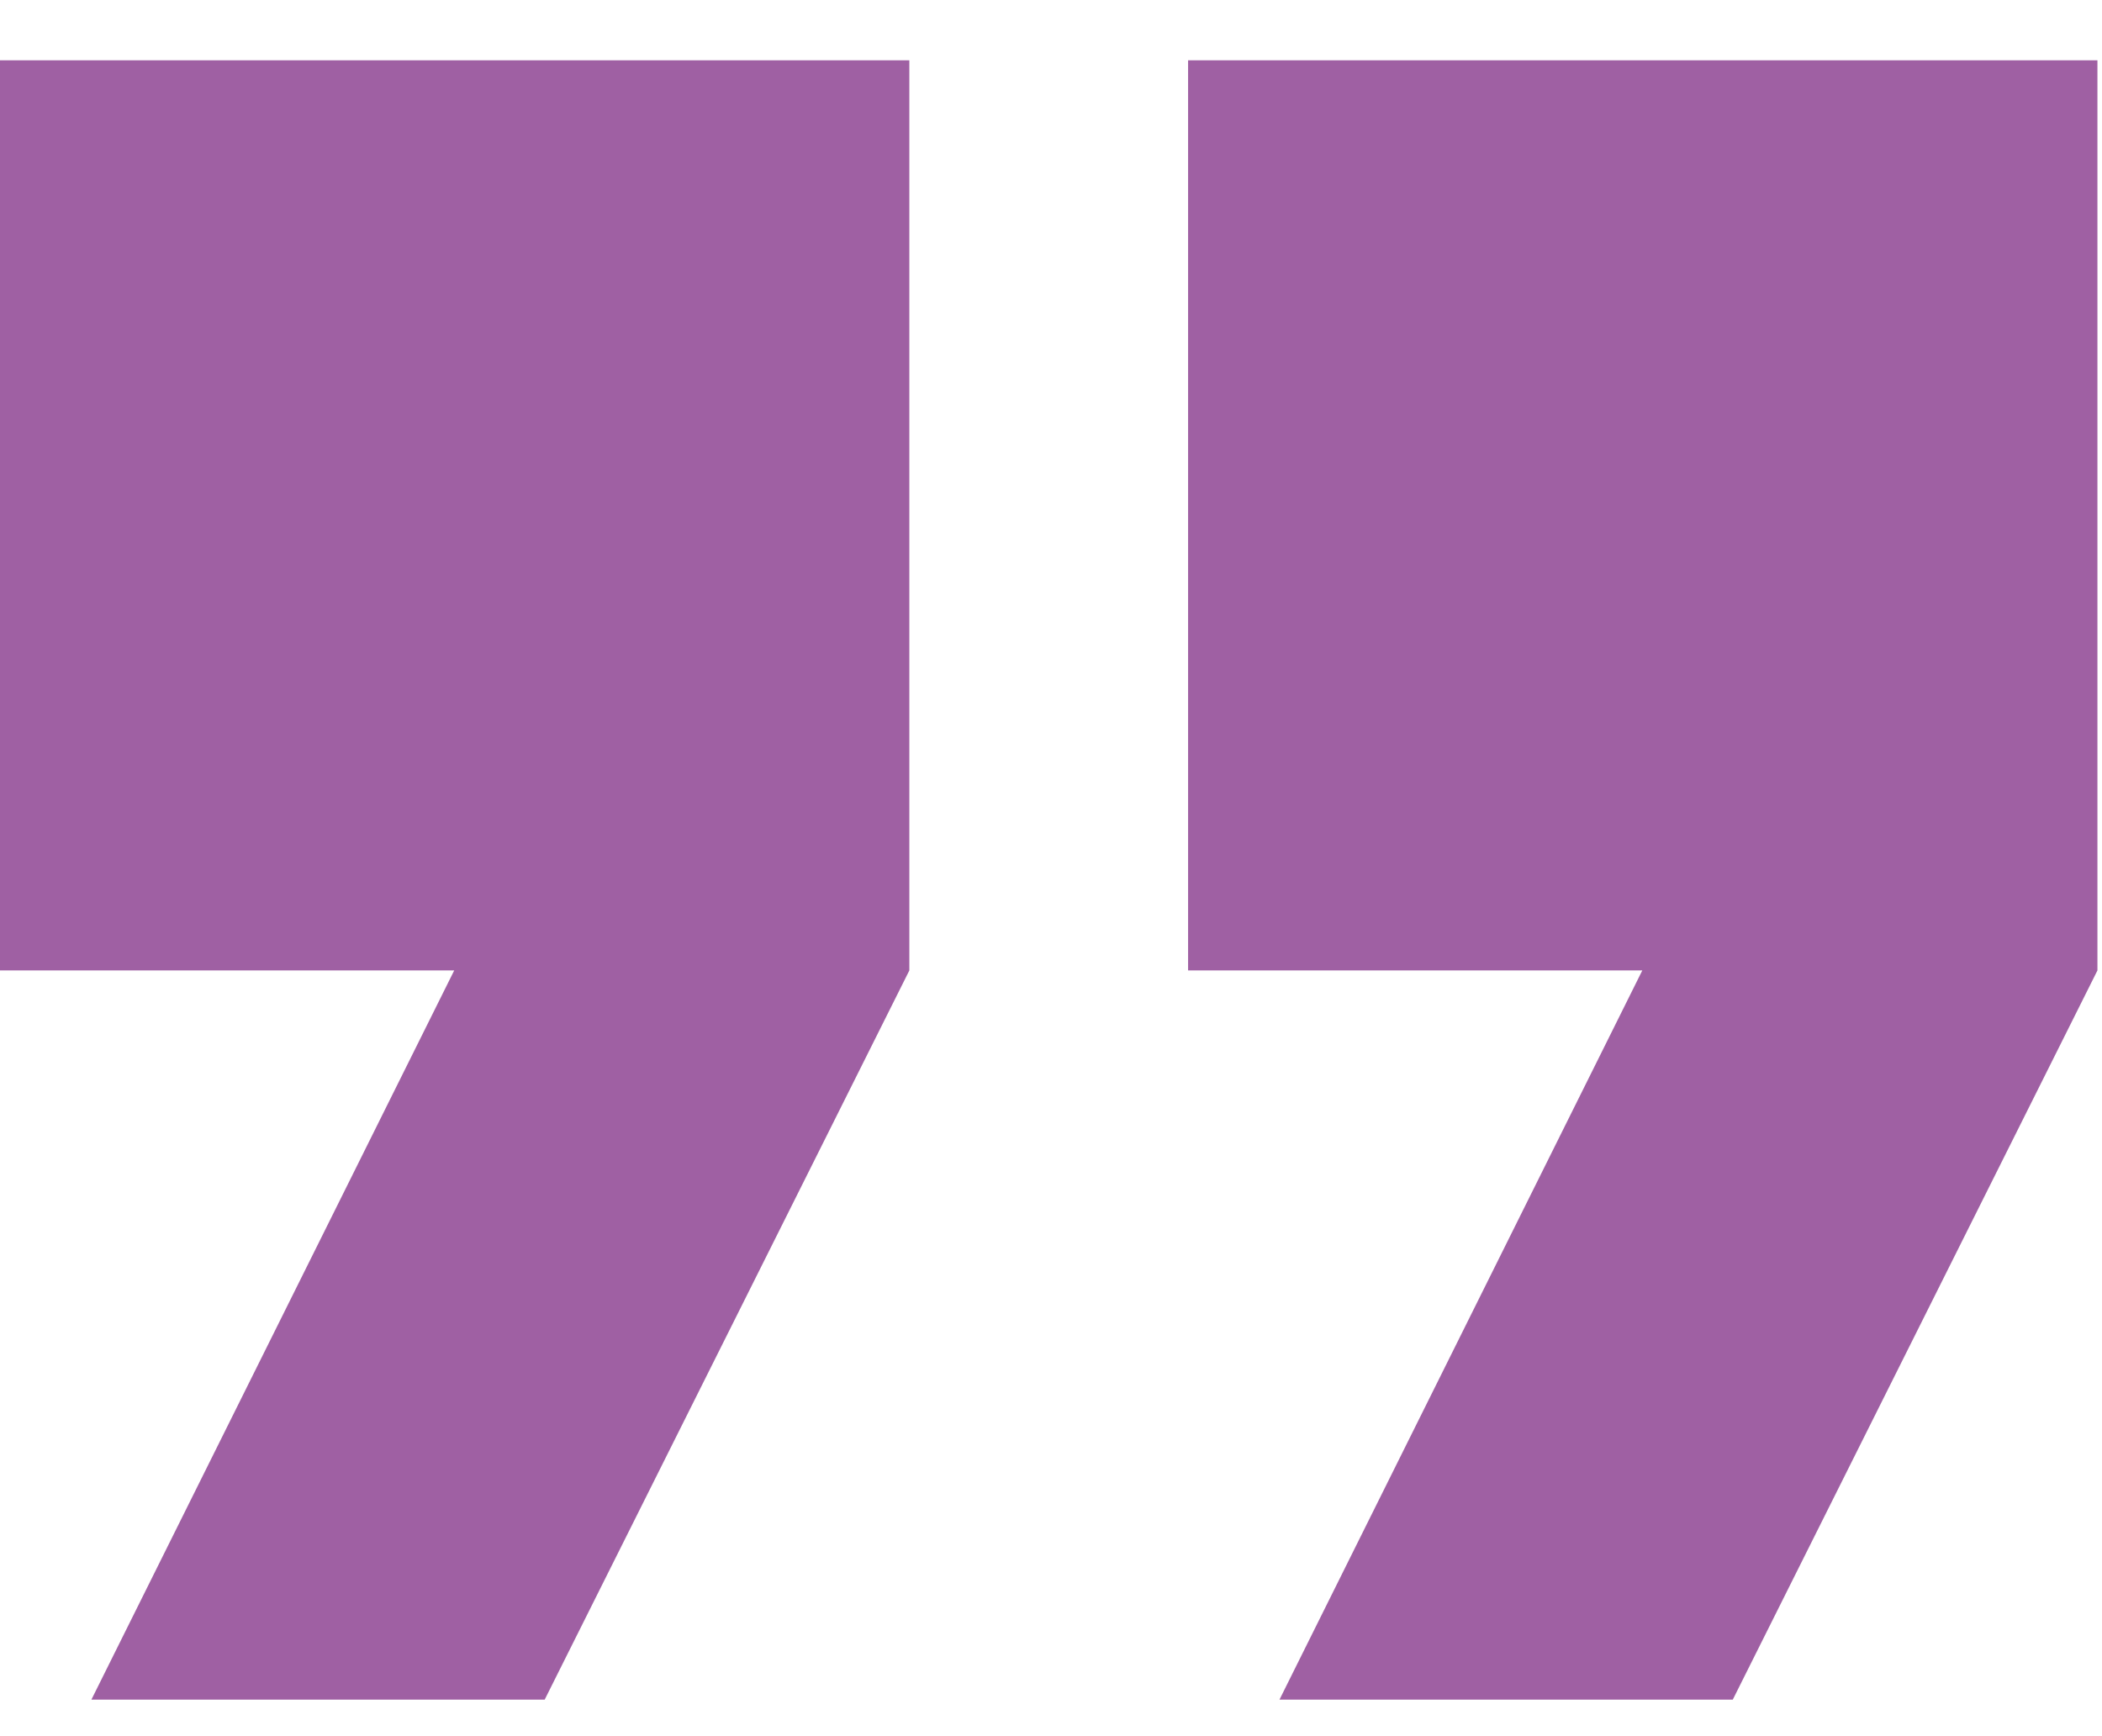
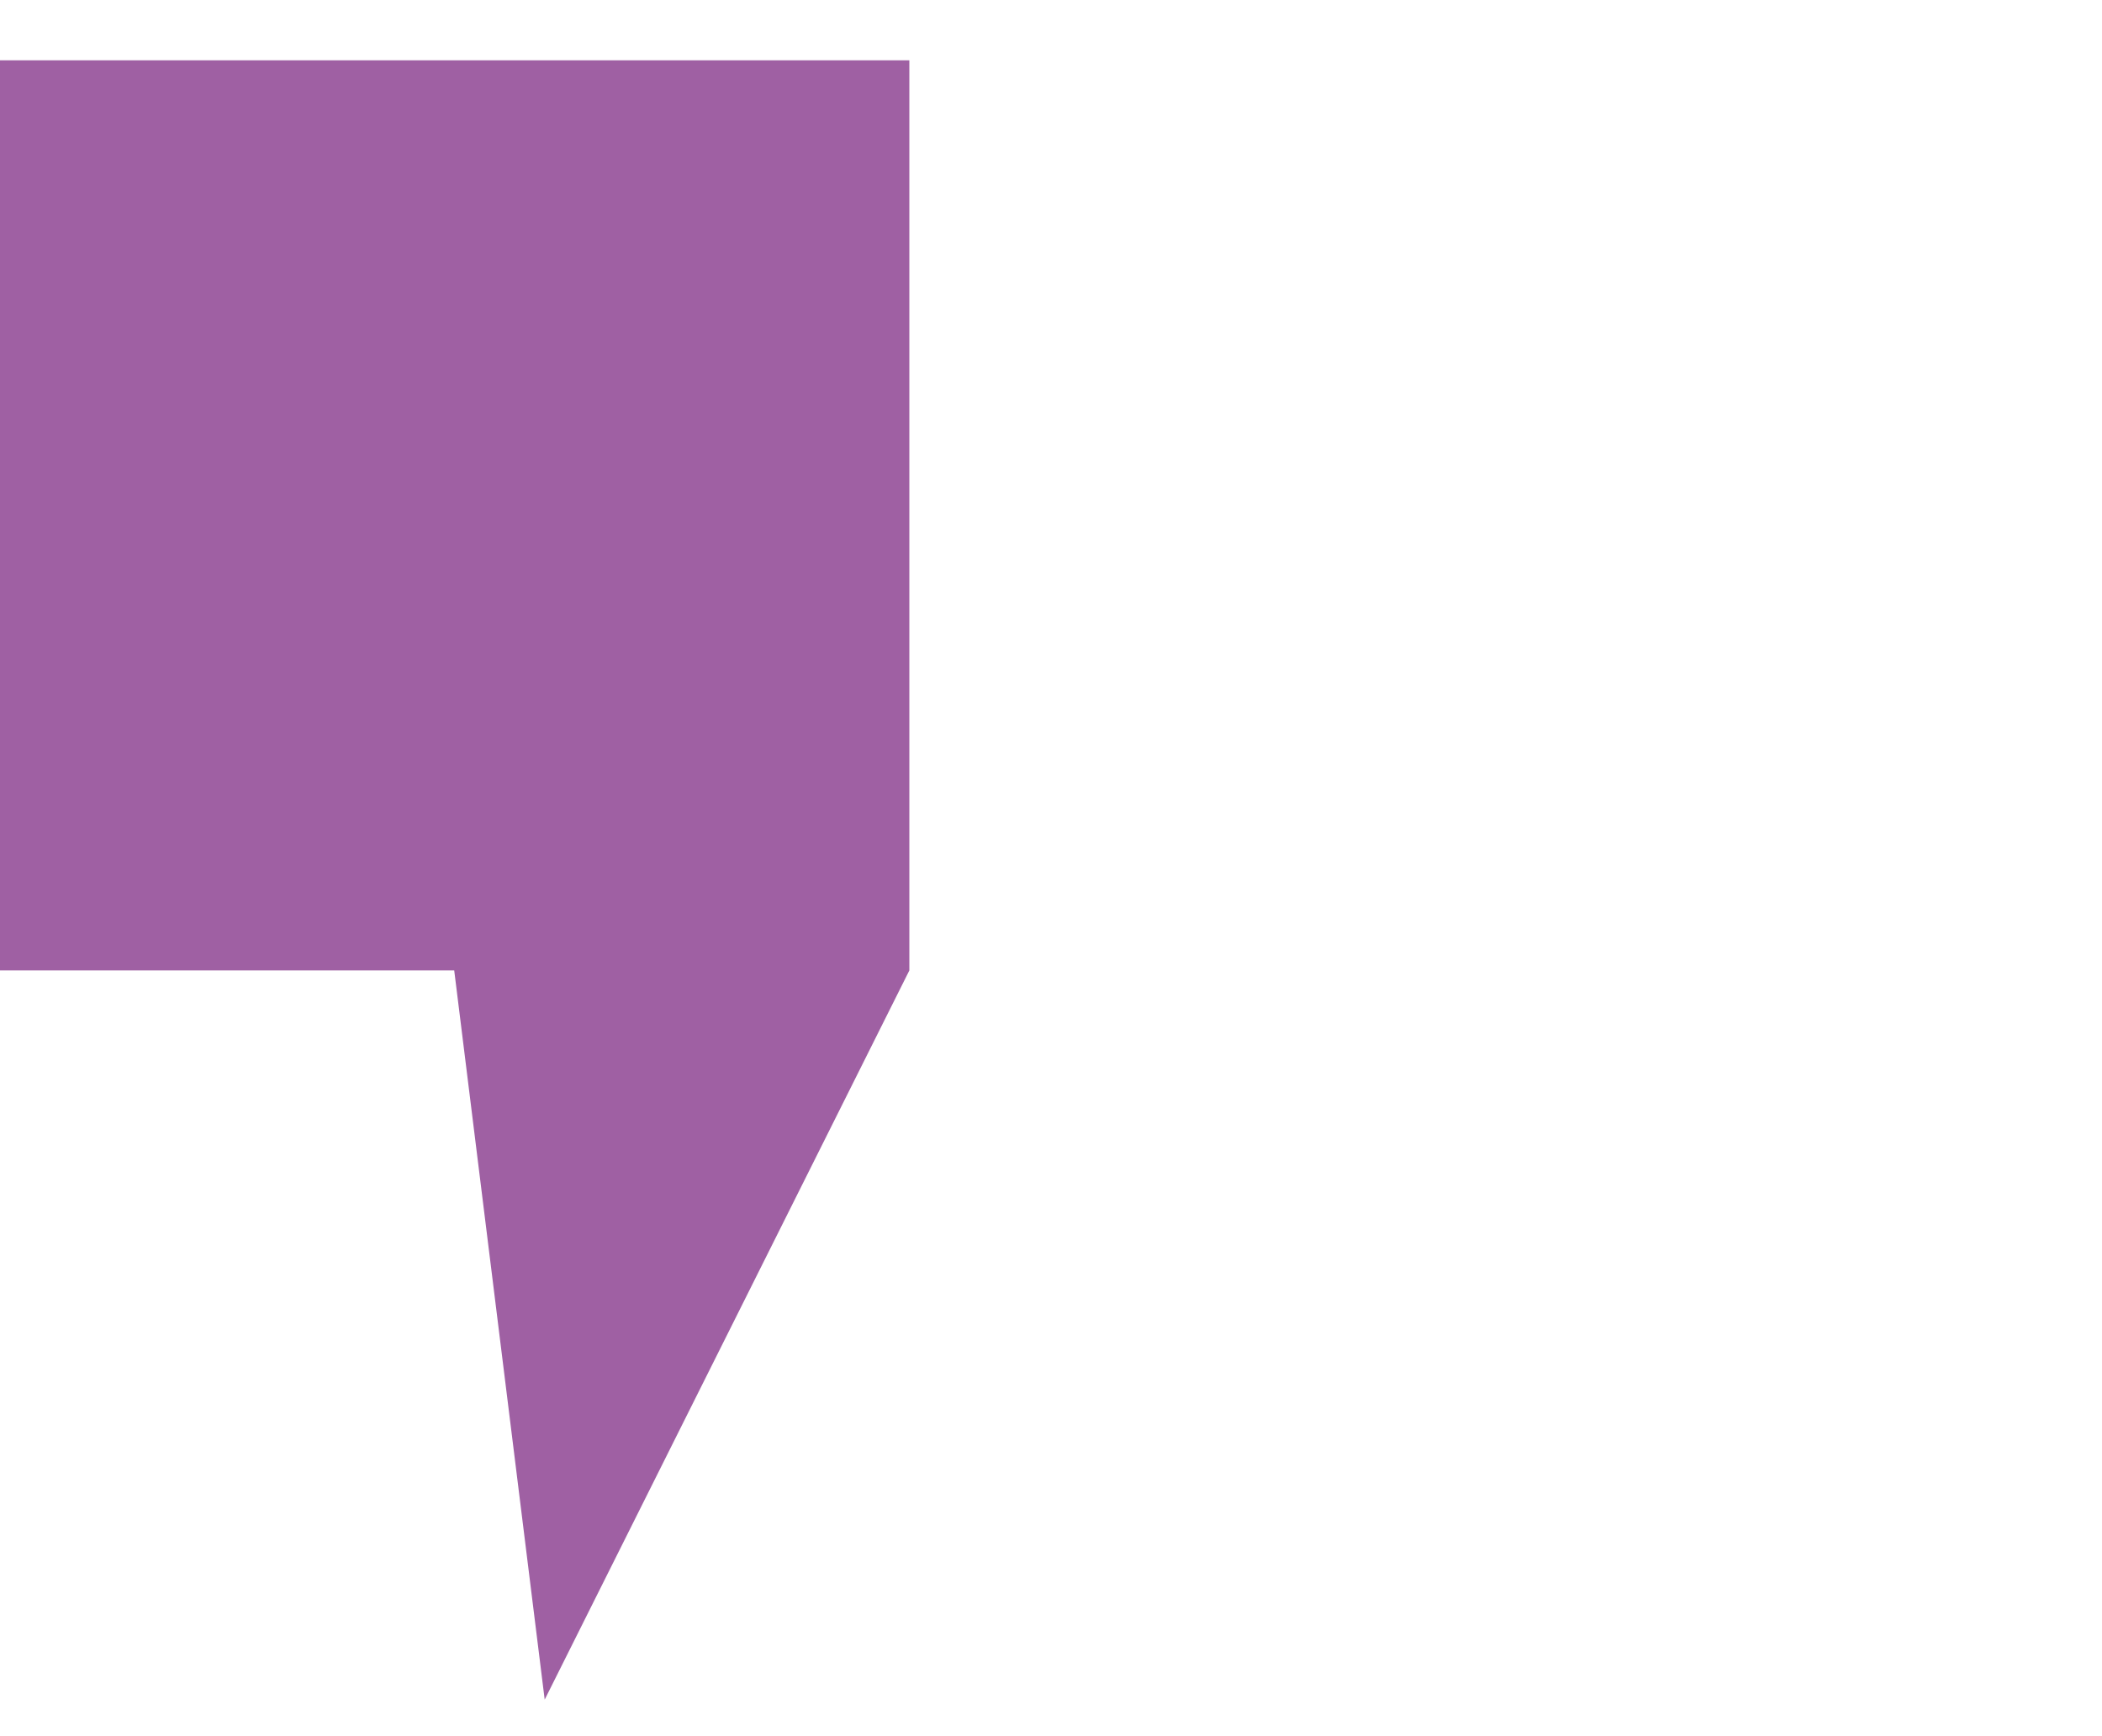
<svg xmlns="http://www.w3.org/2000/svg" width="23" height="19" viewBox="0 0 23 19" fill="none">
-   <path d="M0 0.66H9.95V10.62L5.96 18.6H1L4.97 10.62H0V0.66Z" fill="#9F60A3" />
-   <path d="M13 0.66H22.95V10.62L18.96 18.6H14L17.97 10.62H13V0.66Z" fill="#9F60A3" />
+   <path d="M0 0.66H9.95V10.62L5.96 18.6L4.97 10.62H0V0.66Z" fill="#9F60A3" />
</svg>